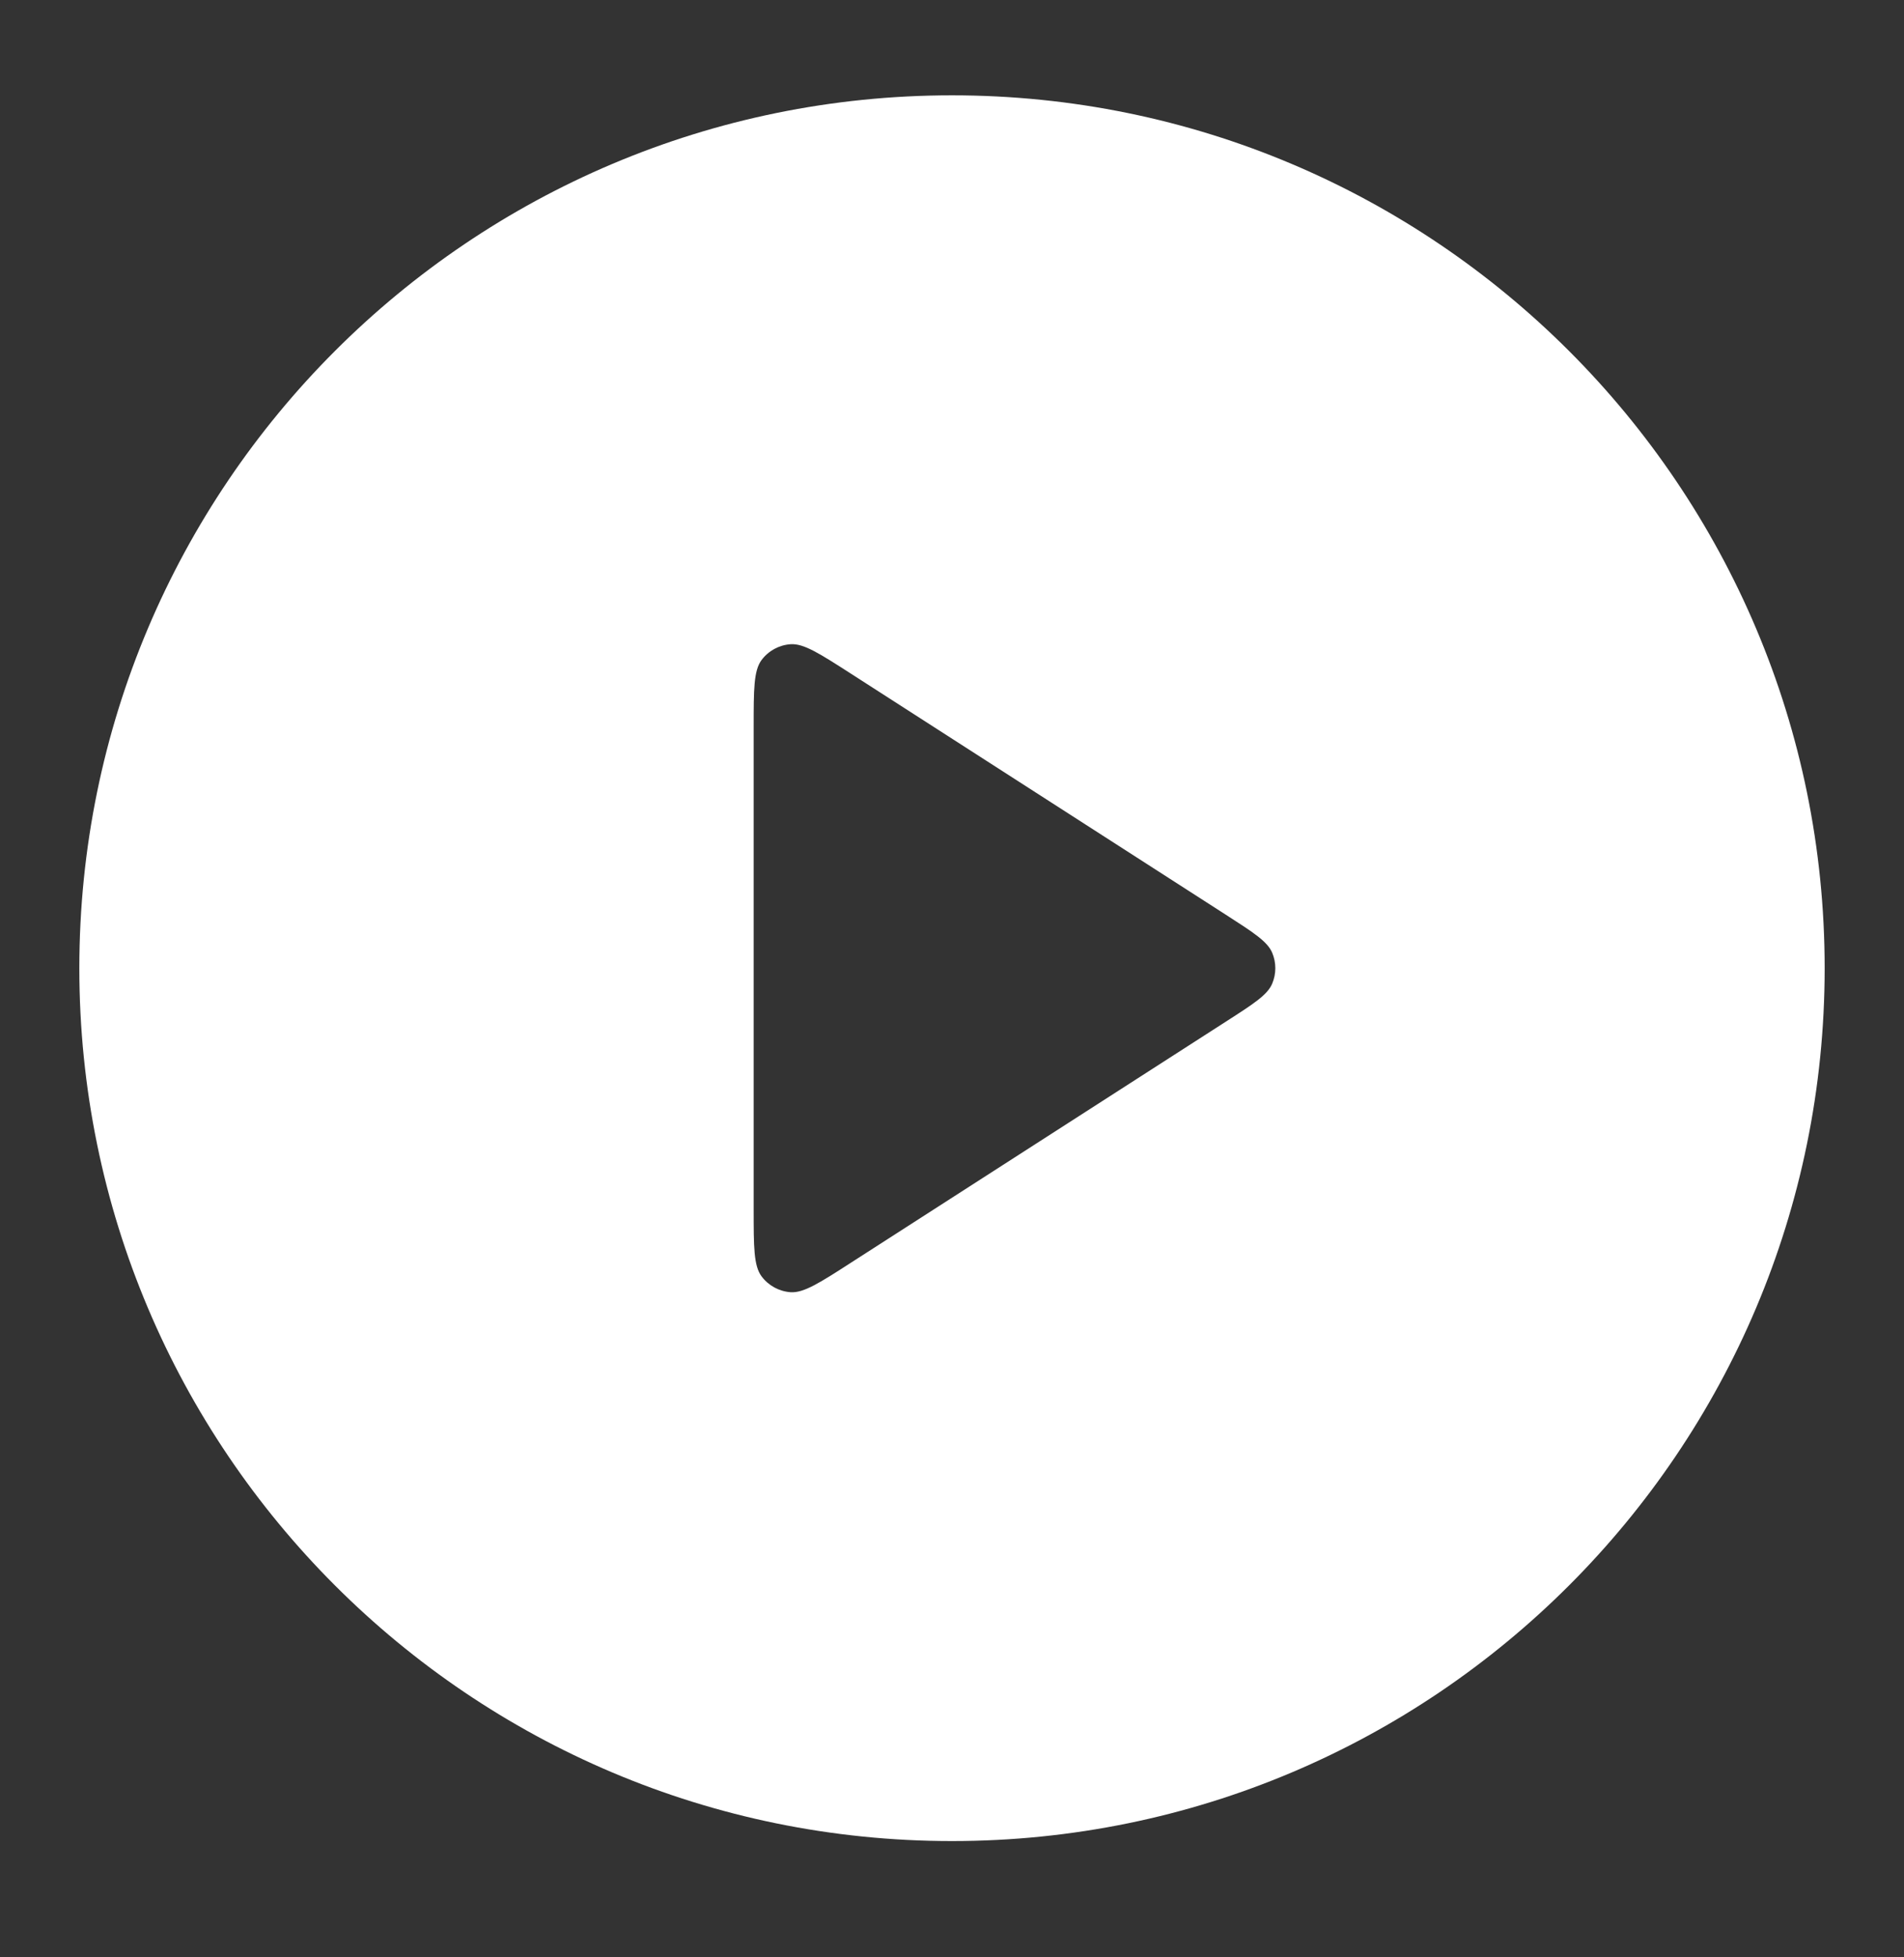
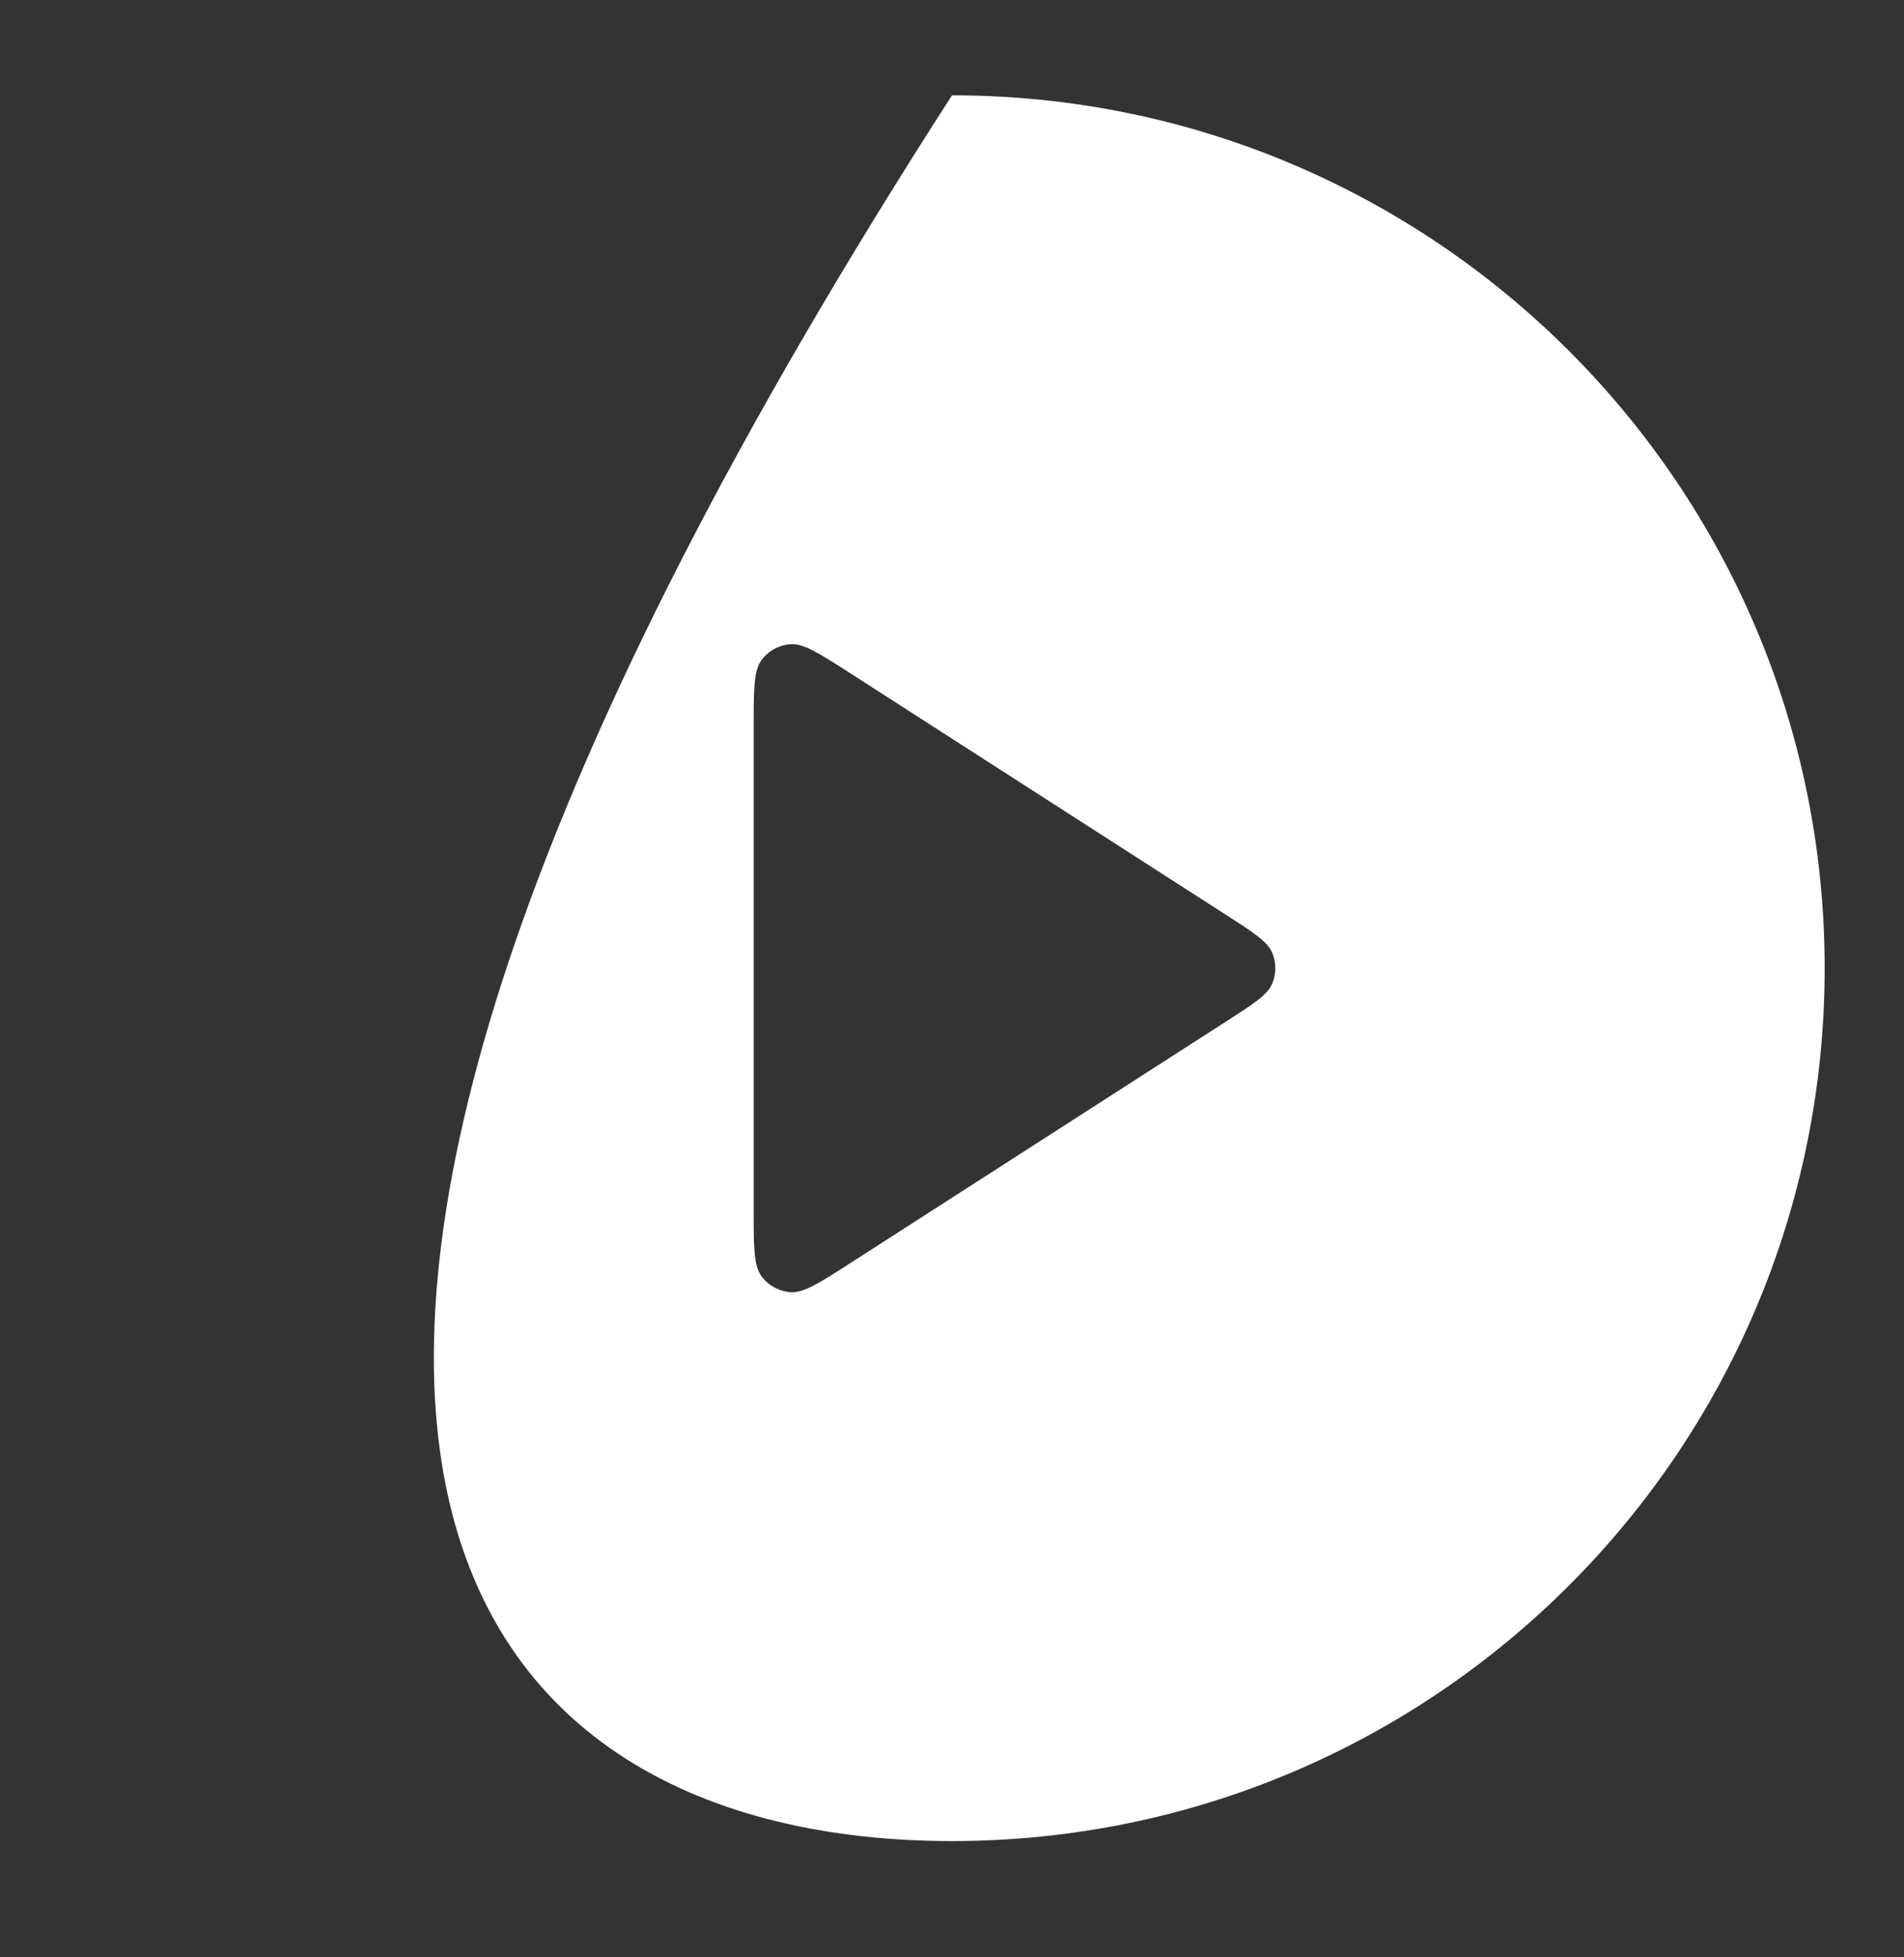
<svg xmlns="http://www.w3.org/2000/svg" width="36" height="37" viewBox="0 0 36 37" fill="none">
  <rect x="0" y="0" width="36" height="37" fill="#333333" stroke="none" />
-   <path fill-rule="evenodd" clip-rule="evenodd" d="M18 1.802C8.887 1.802 1.5 9.19 1.5 18.302C1.5 27.415 8.887 34.802 18 34.802C27.113 34.802 34.5 27.415 34.5 18.302C34.5 9.19 27.113 1.802 18 1.802ZM14.4 12.476C14.25 12.676 14.25 13.034 14.25 13.75V22.854C14.25 23.57 14.25 23.928 14.4 24.128C14.53 24.302 14.73 24.411 14.947 24.427C15.196 24.444 15.497 24.251 16.099 23.863L23.18 19.311C23.702 18.976 23.964 18.808 24.054 18.594C24.133 18.407 24.133 18.197 24.054 18.01C23.964 17.797 23.702 17.629 23.18 17.293L16.099 12.741C15.497 12.354 15.196 12.16 14.947 12.178C14.73 12.193 14.53 12.302 14.4 12.476Z" fill="white" />
+   <path fill-rule="evenodd" clip-rule="evenodd" d="M18 1.802C1.5 27.415 8.887 34.802 18 34.802C27.113 34.802 34.5 27.415 34.5 18.302C34.5 9.19 27.113 1.802 18 1.802ZM14.4 12.476C14.25 12.676 14.25 13.034 14.25 13.75V22.854C14.25 23.57 14.25 23.928 14.4 24.128C14.53 24.302 14.73 24.411 14.947 24.427C15.196 24.444 15.497 24.251 16.099 23.863L23.18 19.311C23.702 18.976 23.964 18.808 24.054 18.594C24.133 18.407 24.133 18.197 24.054 18.01C23.964 17.797 23.702 17.629 23.18 17.293L16.099 12.741C15.497 12.354 15.196 12.16 14.947 12.178C14.73 12.193 14.53 12.302 14.4 12.476Z" fill="white" />
</svg>